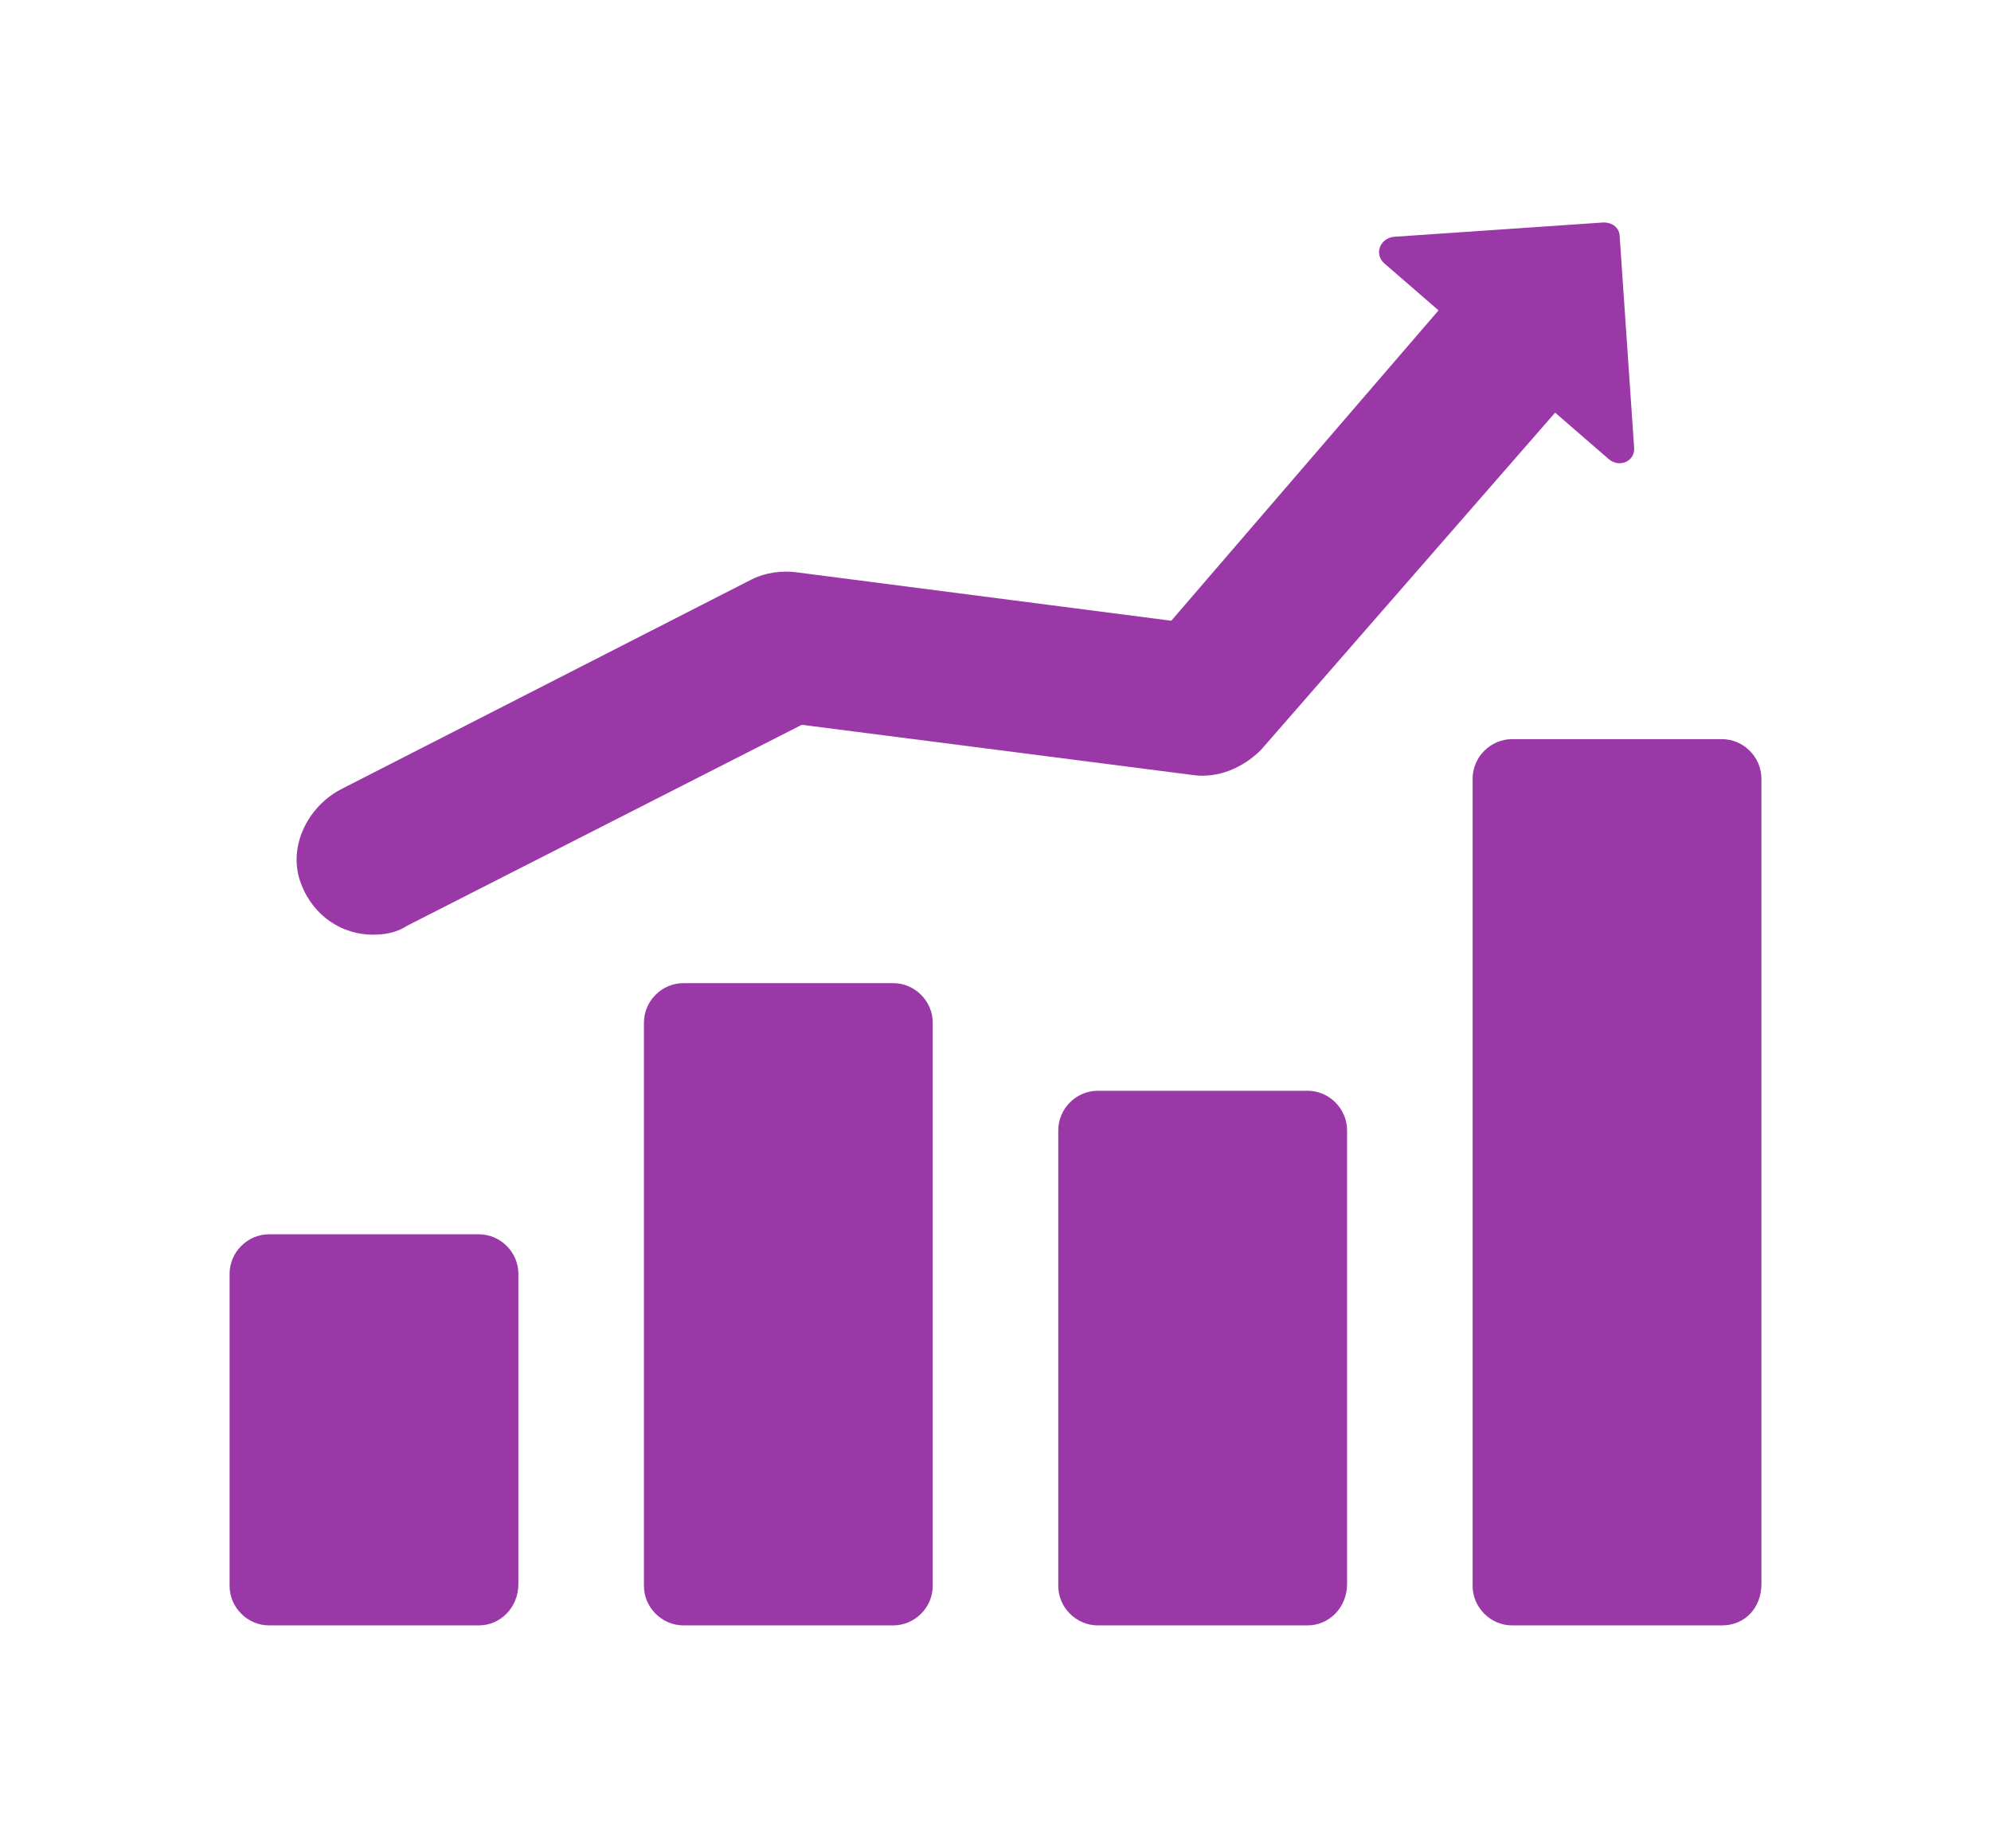
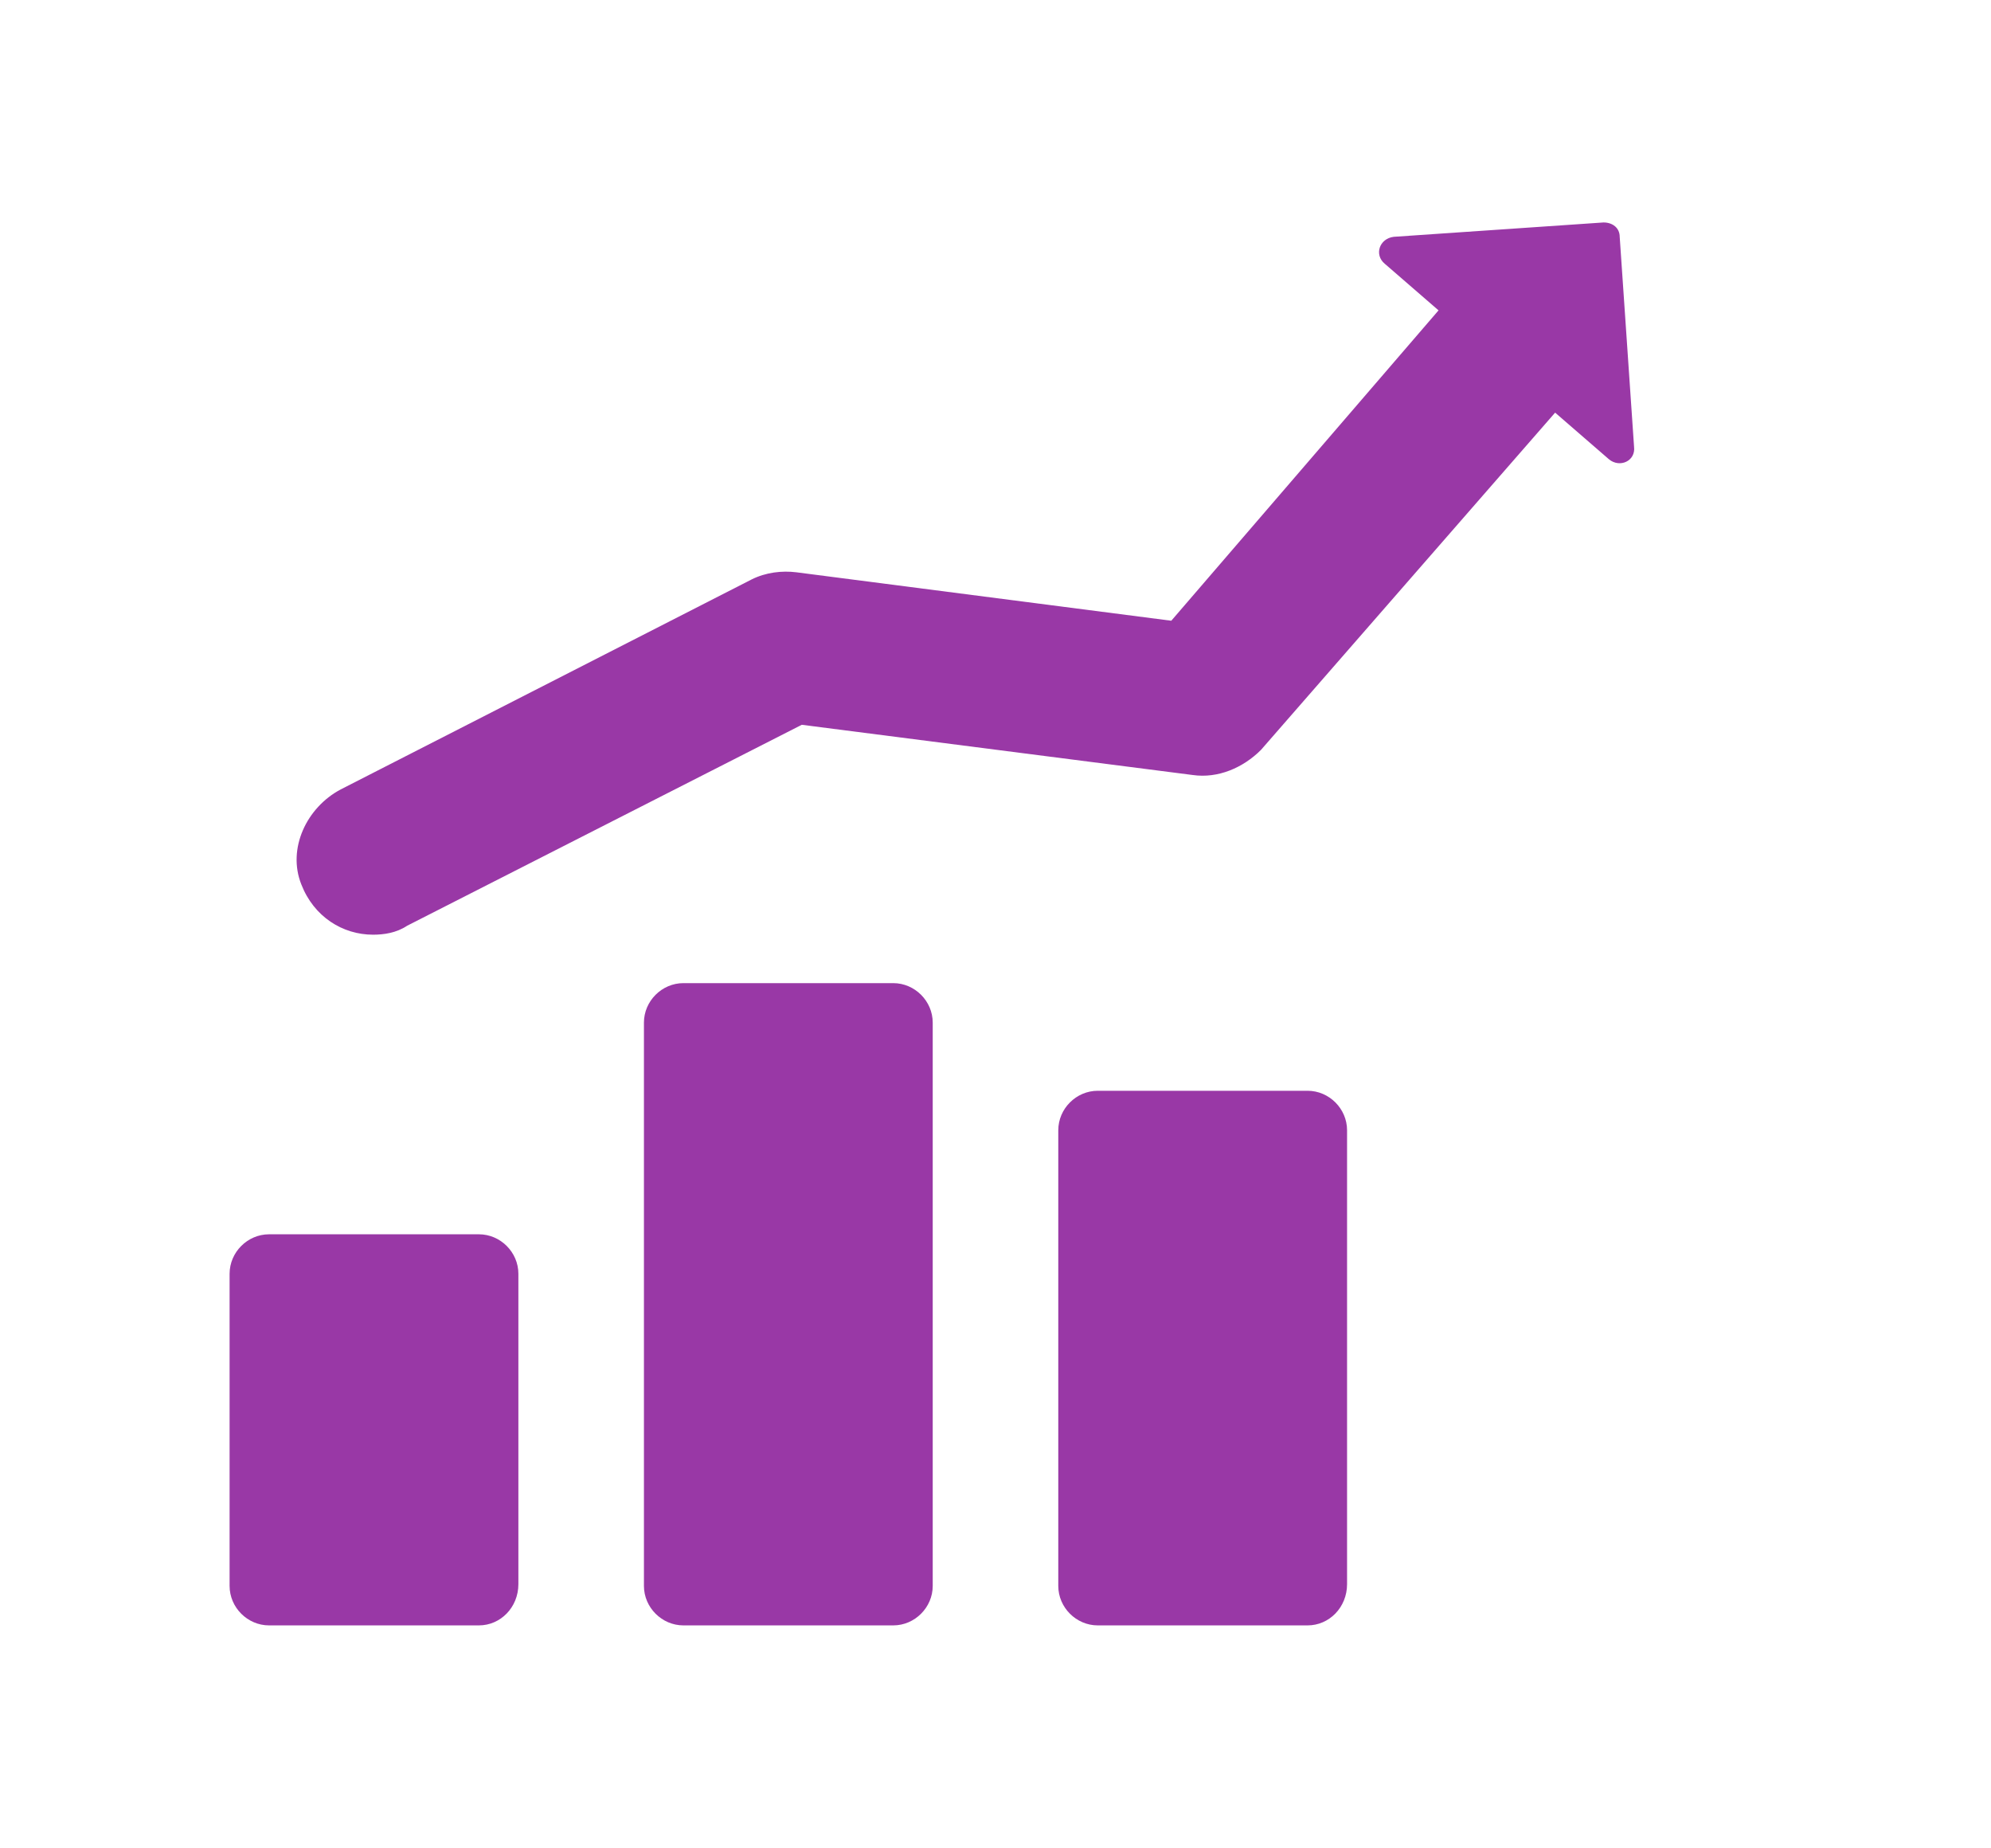
<svg xmlns="http://www.w3.org/2000/svg" version="1.1" id="Calque_1" x="0px" y="0px" viewBox="0 0 111 103" style="enable-background:new 0 0 111 103;" xml:space="preserve">
  <style type="text/css">
	.st0{fill:#9938A6;}
</style>
  <g>
    <path class="st0" d="M26.7,90.6H15c-1.2,0-2.2-1-2.2-2.2V71c0-1.2,1-2.2,2.2-2.2h11.7c1.2,0,2.2,1,2.2,2.2v17.3   C28.9,89.6,27.9,90.6,26.7,90.6z" />
    <path class="st0" d="M49.8,90.6H38.1c-1.2,0-2.2-1-2.2-2.2V57c0-1.2,1-2.2,2.2-2.2h11.7c1.2,0,2.2,1,2.2,2.2v31.4   C52,89.6,51,90.6,49.8,90.6z" />
    <path class="st0" d="M72.9,90.6H61.2c-1.2,0-2.2-1-2.2-2.2V63c0-1.2,1-2.2,2.2-2.2h11.7c1.2,0,2.2,1,2.2,2.2v25.3   C75.1,89.6,74.1,90.6,72.9,90.6z" />
-     <path class="st0" d="M96,90.6H84.3c-1.2,0-2.2-1-2.2-2.2v-45c0-1.2,1-2.2,2.2-2.2H96c1.2,0,2.2,1,2.2,2.2v44.9   C98.2,89.6,97.3,90.6,96,90.6z" />
    <path class="st0" d="M91.1,24.9l-0.8-11.7c0-0.5-0.4-0.8-0.9-0.8l-11.7,0.8c-0.8,0.1-1.1,1-0.5,1.5l3,2.6L65.3,34.6l-20.9-2.7   c-0.8-0.1-1.7,0-2.5,0.4L19,44c-1.9,1-3,3.3-2.2,5.3c0.7,1.8,2.3,2.8,4,2.8c0.6,0,1.3-0.1,1.9-0.5l22-11.2l21.8,2.8   c1.4,0.2,2.8-0.4,3.8-1.4L86.7,23l3,2.6C90.3,26.1,91.2,25.7,91.1,24.9z" />
  </g>
</svg>